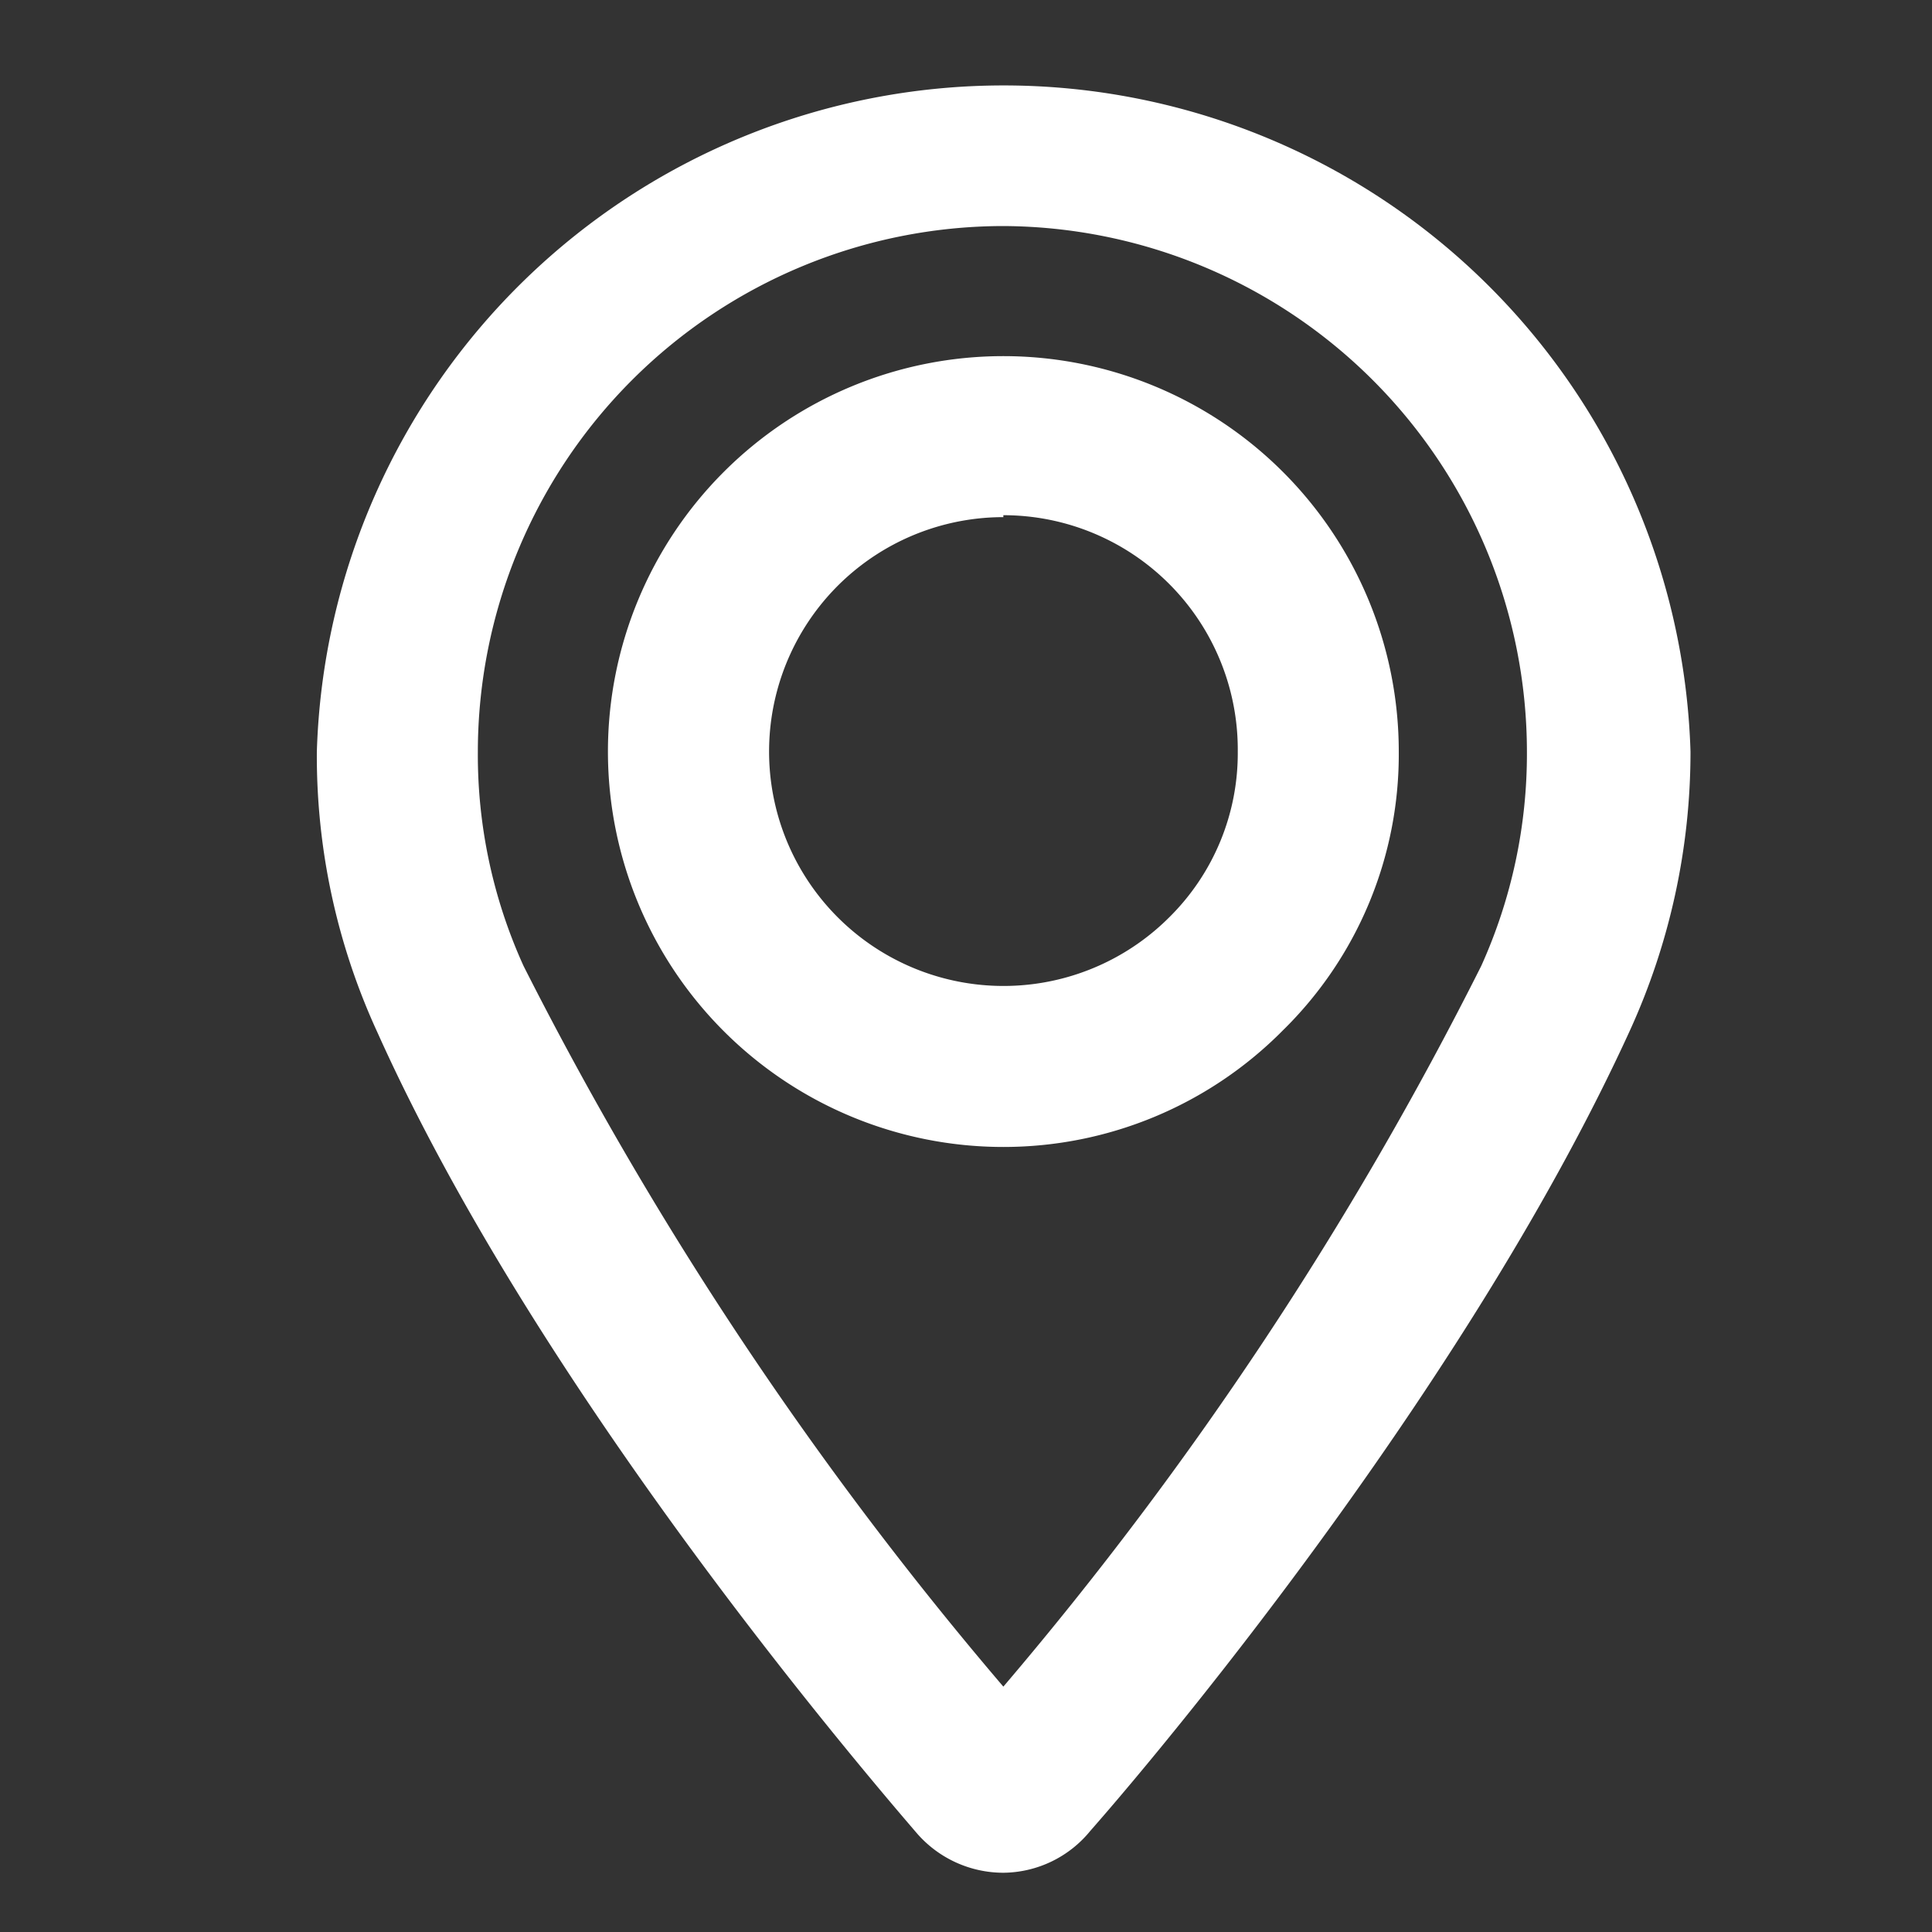
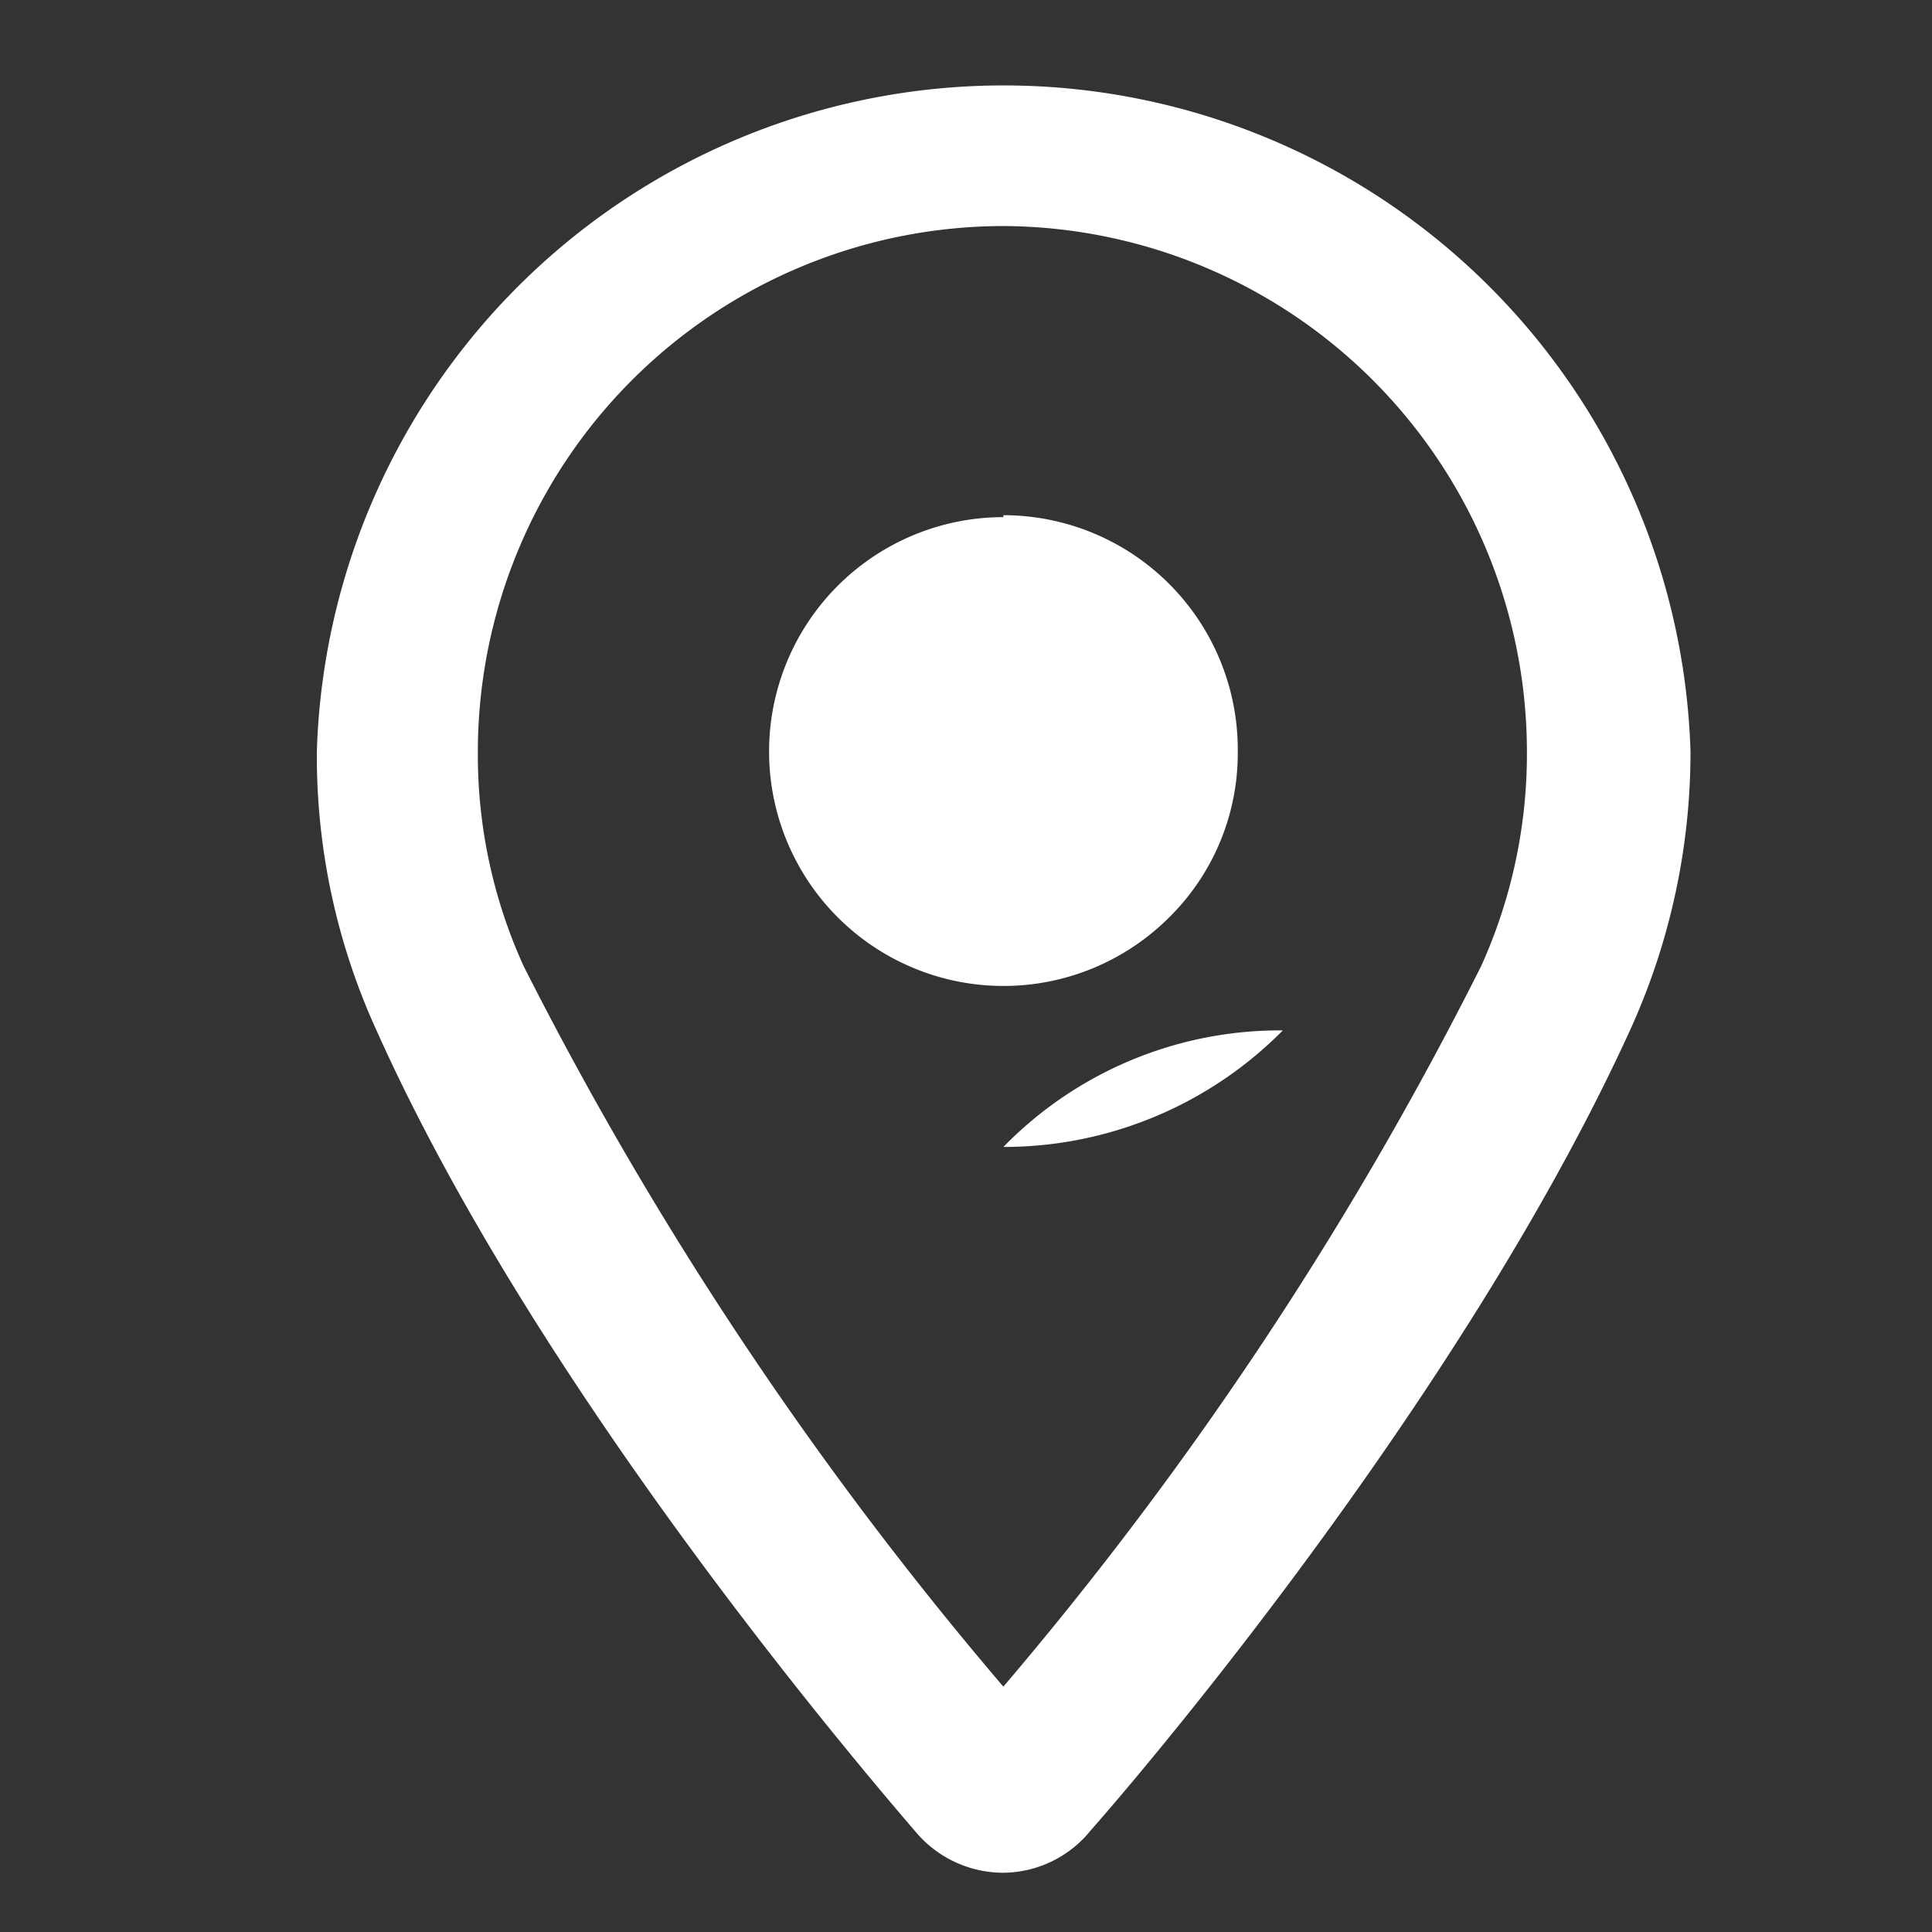
<svg xmlns="http://www.w3.org/2000/svg" id="Слой_1" data-name="Слой 1" viewBox="0 0 30 30">
  <rect x="0" y="0" width="30" height="30" fill="#333333" stroke="none" />
  <defs>
    <style>.cls-1{fill:#fff;}</style>
  </defs>
-   <path class="cls-1" d="M15.58,29.08a1.78,1.78,0,0,1-1.34-.61c-1.36-1.58-6-7.14-8.38-12.44a10.26,10.26,0,0,1-.94-4.36,10.67,10.67,0,0,1,21.33,0A10.42,10.42,0,0,1,25.31,16c-2.42,5.3-7,10.86-8.38,12.43A1.76,1.76,0,0,1,15.58,29.08Zm0-25.57a8.17,8.17,0,0,0-8.16,8.16A7.92,7.92,0,0,0,8.13,15a56.6,56.6,0,0,0,7.45,11.19A56,56,0,0,0,23,15a8,8,0,0,0,.71-3.33A8.17,8.17,0,0,0,15.58,3.51Zm0,14.3a6.14,6.14,0,1,1,6.14-6.14A6,6,0,0,1,19.92,16,6.1,6.1,0,0,1,15.58,17.81Zm0-9.78a3.64,3.64,0,1,0,2.58,6.21,3.58,3.58,0,0,0,1.06-2.57A3.64,3.64,0,0,0,15.58,8Z" />
+   <path class="cls-1" d="M15.58,29.08a1.78,1.78,0,0,1-1.34-.61c-1.36-1.58-6-7.14-8.38-12.44a10.26,10.26,0,0,1-.94-4.36,10.67,10.67,0,0,1,21.33,0A10.42,10.42,0,0,1,25.31,16c-2.42,5.3-7,10.86-8.38,12.43A1.76,1.76,0,0,1,15.58,29.08Zm0-25.57a8.17,8.17,0,0,0-8.16,8.16A7.92,7.92,0,0,0,8.13,15a56.6,56.6,0,0,0,7.45,11.19A56,56,0,0,0,23,15a8,8,0,0,0,.71-3.33A8.17,8.17,0,0,0,15.58,3.51Zm0,14.3A6,6,0,0,1,19.92,16,6.1,6.1,0,0,1,15.58,17.81Zm0-9.78a3.64,3.64,0,1,0,2.58,6.21,3.58,3.58,0,0,0,1.06-2.57A3.64,3.64,0,0,0,15.58,8Z" />
</svg>